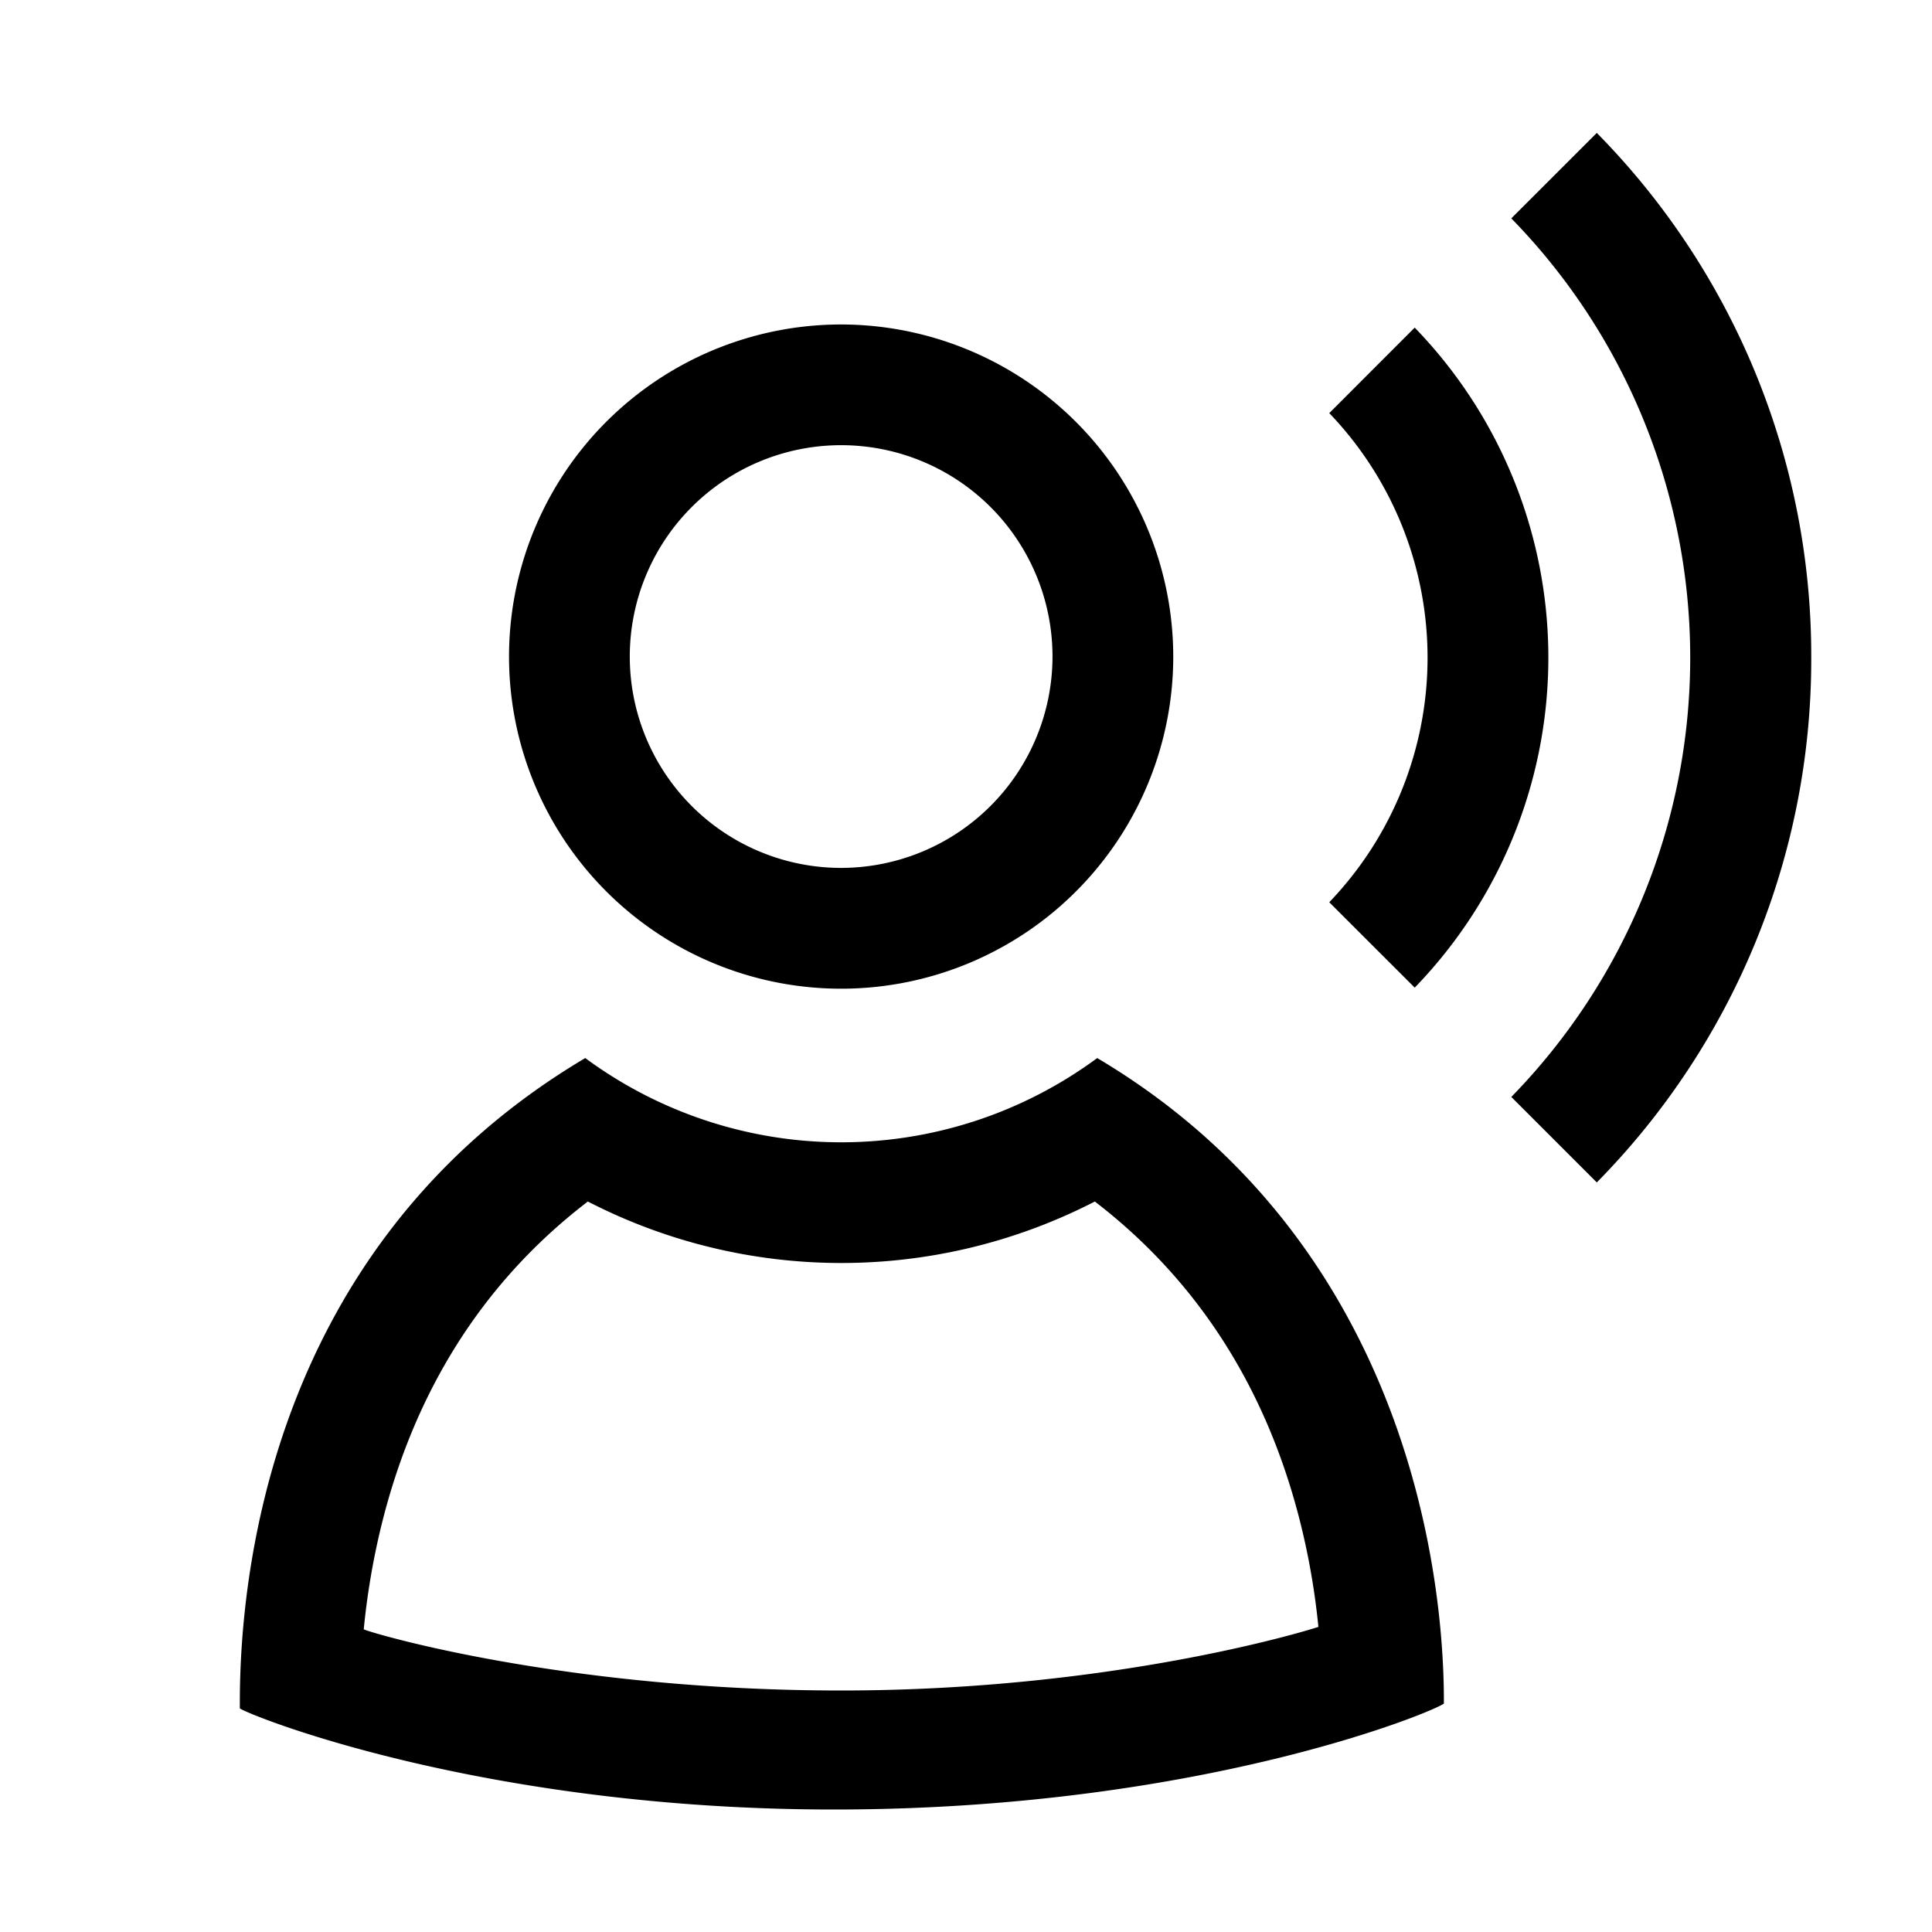
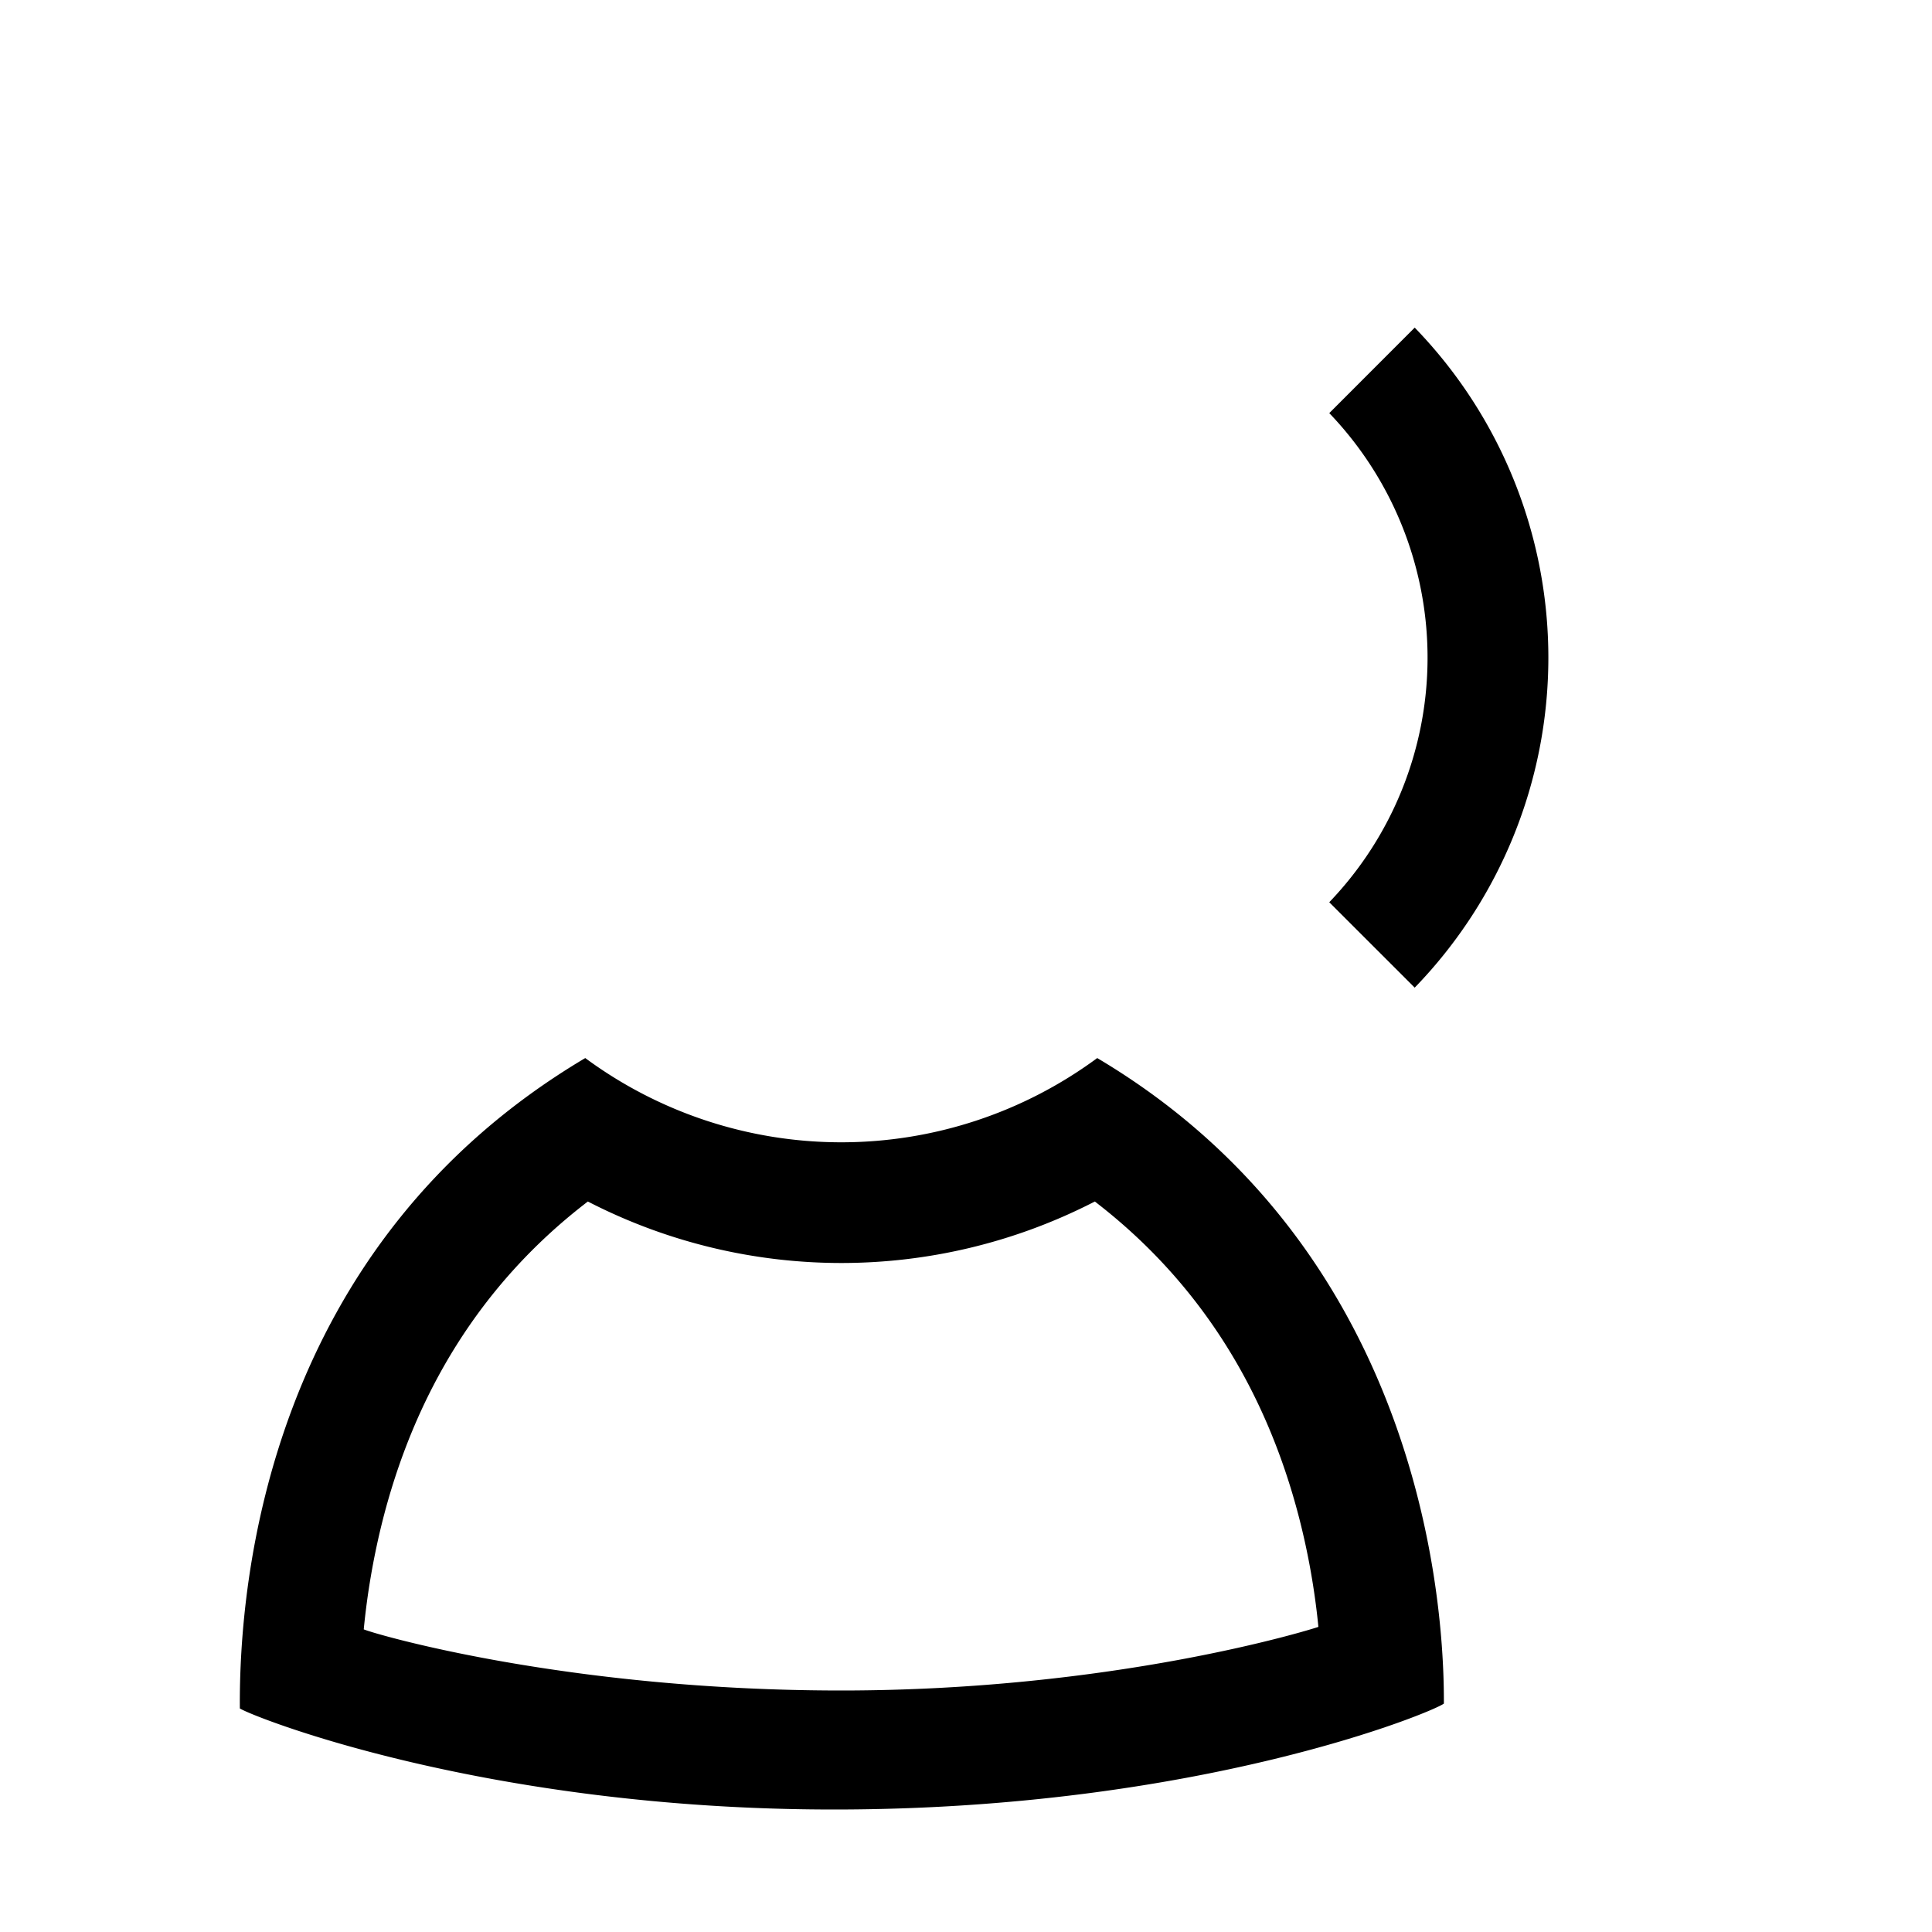
<svg xmlns="http://www.w3.org/2000/svg" id="black_icons" data-name="black icons" viewBox="0 0 400 400">
-   <path d="M174.15,67.18a68.76,68.76,0,1,0,68.76,68.75A68.83,68.83,0,0,0,174.15,67.18Zm0,112.51a43.76,43.76,0,1,1,43.76-43.76A43.8,43.8,0,0,1,174.15,179.69Z" />
  <path d="M227.17,219.06a89.25,89.25,0,0,1-106,0C55.68,257.92,49.44,326.9,49.66,353.72c3,1.86,51.05,20.92,123,20.92,75.8,0,124.55-20.4,126.28-21.94C299.06,325.49,291,256.94,227.17,219.06ZM174.15,350c-56.51,0-96.36-11.6-98.84-12.66A152.53,152.53,0,0,1,78.92,316c6.81-27.81,20.92-50.22,42-66.63l.78-.61.89.45a114.55,114.55,0,0,0,103.2,0l.89-.45.78.61c20.57,16.07,34.53,37.88,41.5,64.85a149.5,149.5,0,0,1,4,22.61C271.15,337.46,230.65,350,174.15,350Z" />
  <path d="M275.21,186.8l17.69,17.68a98.19,98.19,0,0,0,0-136.65l-17.69,17.7a73.17,73.17,0,0,1,0,101.27Z" />
-   <path d="M375,136.16A154.19,154.19,0,0,0,330.6,27.52L312.9,45.21a130.18,130.18,0,0,1,0,181.9l17.7,17.7A154.25,154.25,0,0,0,375,136.16Z" />
</svg>